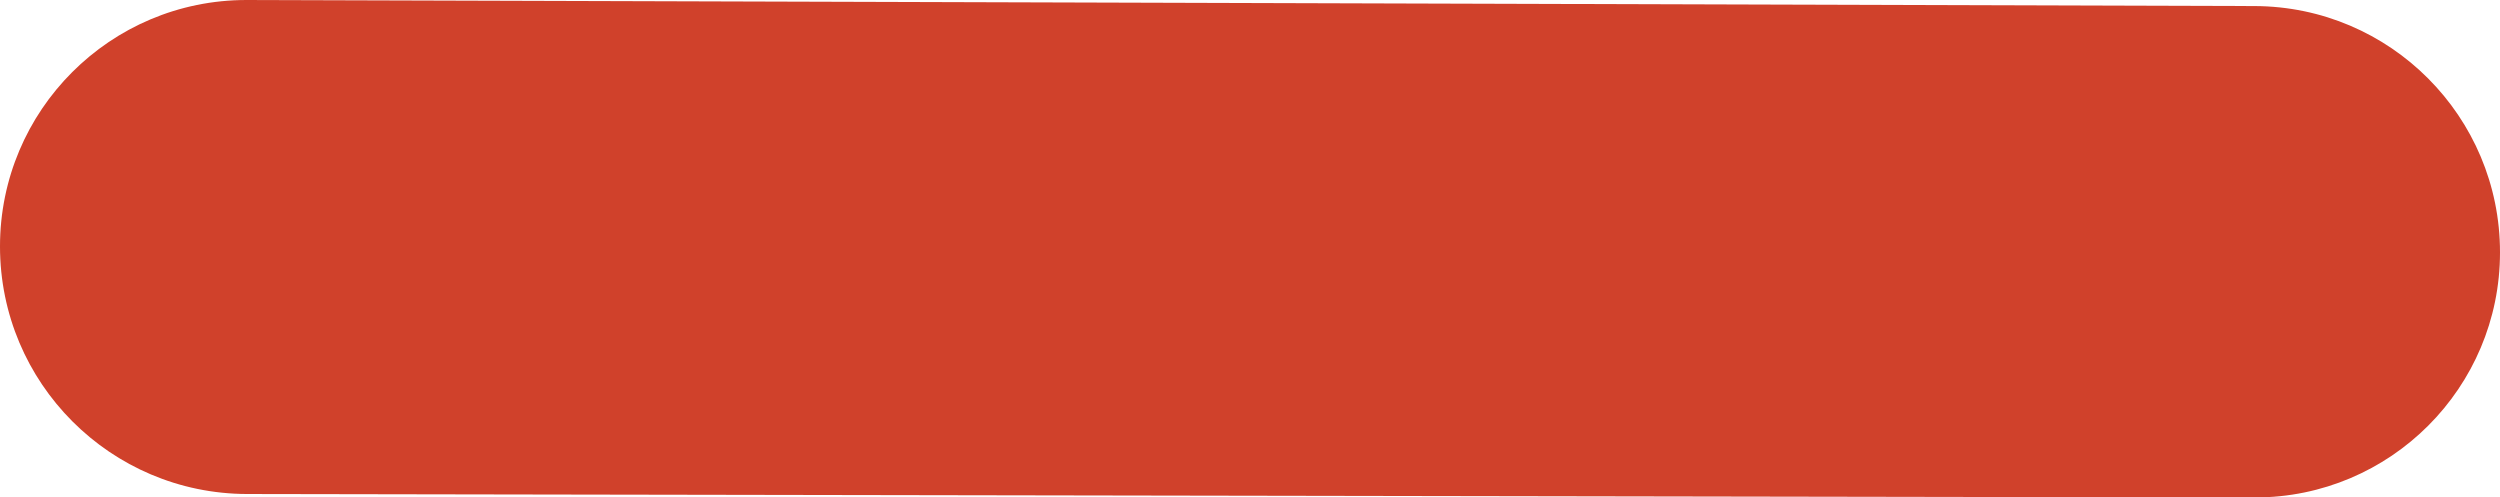
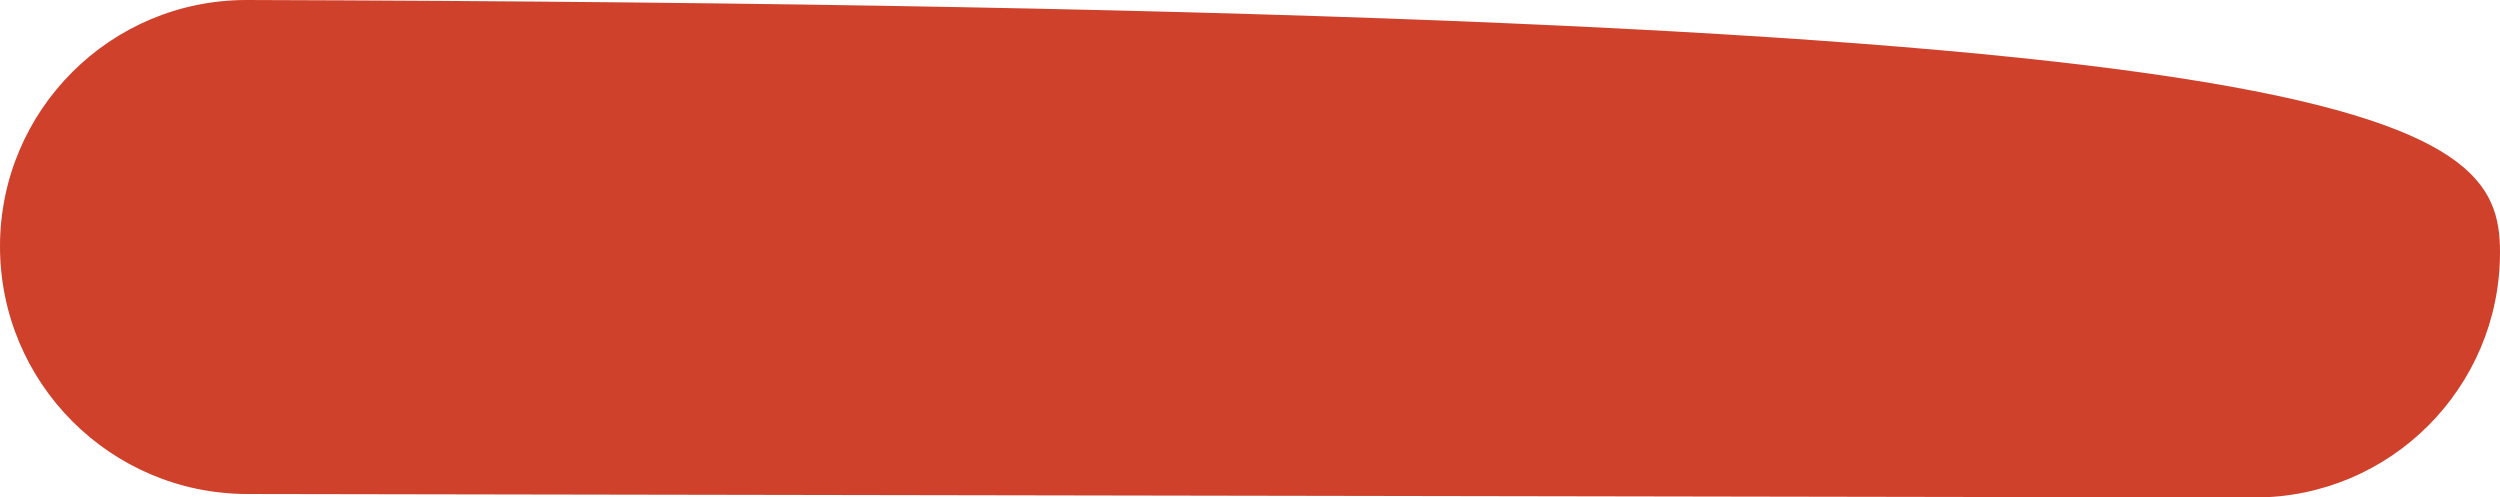
<svg xmlns="http://www.w3.org/2000/svg" width="593px" height="118px" viewBox="0 0 593 118" version="1.1">
  <title>01F6F4C7-64DB-40EF-B5A6-CEC75EFEFD45</title>
  <desc>Created with sketchtool.</desc>
  <defs />
  <g id="Diner-route-66-width:-2560" stroke="none" stroke-width="1" fill="none" fill-rule="evenodd" transform="translate(-690, -1683)">
    <g id="Group-7" transform="translate(-340, 0)" fill="#D0412B">
      <g id="food_bg" transform="translate(1030, 1561)">
-         <path d="M58.627,122.001 L534.756,123.437 C566.952,123.534 593,149.661 593,181.856 L593,181.856 C593,213.968 566.968,240 534.856,240 C534.823,240 534.79,240 534.756,240 L58.627,239.179 C26.232,239.123 3.96726035e-15,212.846 0,180.451 L0,180.451 C-3.95332148e-15,148.17 26.169,122.001 58.45,122.001 C58.509,122.001 58.568,122.001 58.627,122.001 Z" id="red-bar" />
+         <path d="M58.627,122.001 C566.952,123.534 593,149.661 593,181.856 L593,181.856 C593,213.968 566.968,240 534.856,240 C534.823,240 534.79,240 534.756,240 L58.627,239.179 C26.232,239.123 3.96726035e-15,212.846 0,180.451 L0,180.451 C-3.95332148e-15,148.17 26.169,122.001 58.45,122.001 C58.509,122.001 58.568,122.001 58.627,122.001 Z" id="red-bar" />
      </g>
    </g>
  </g>
</svg>